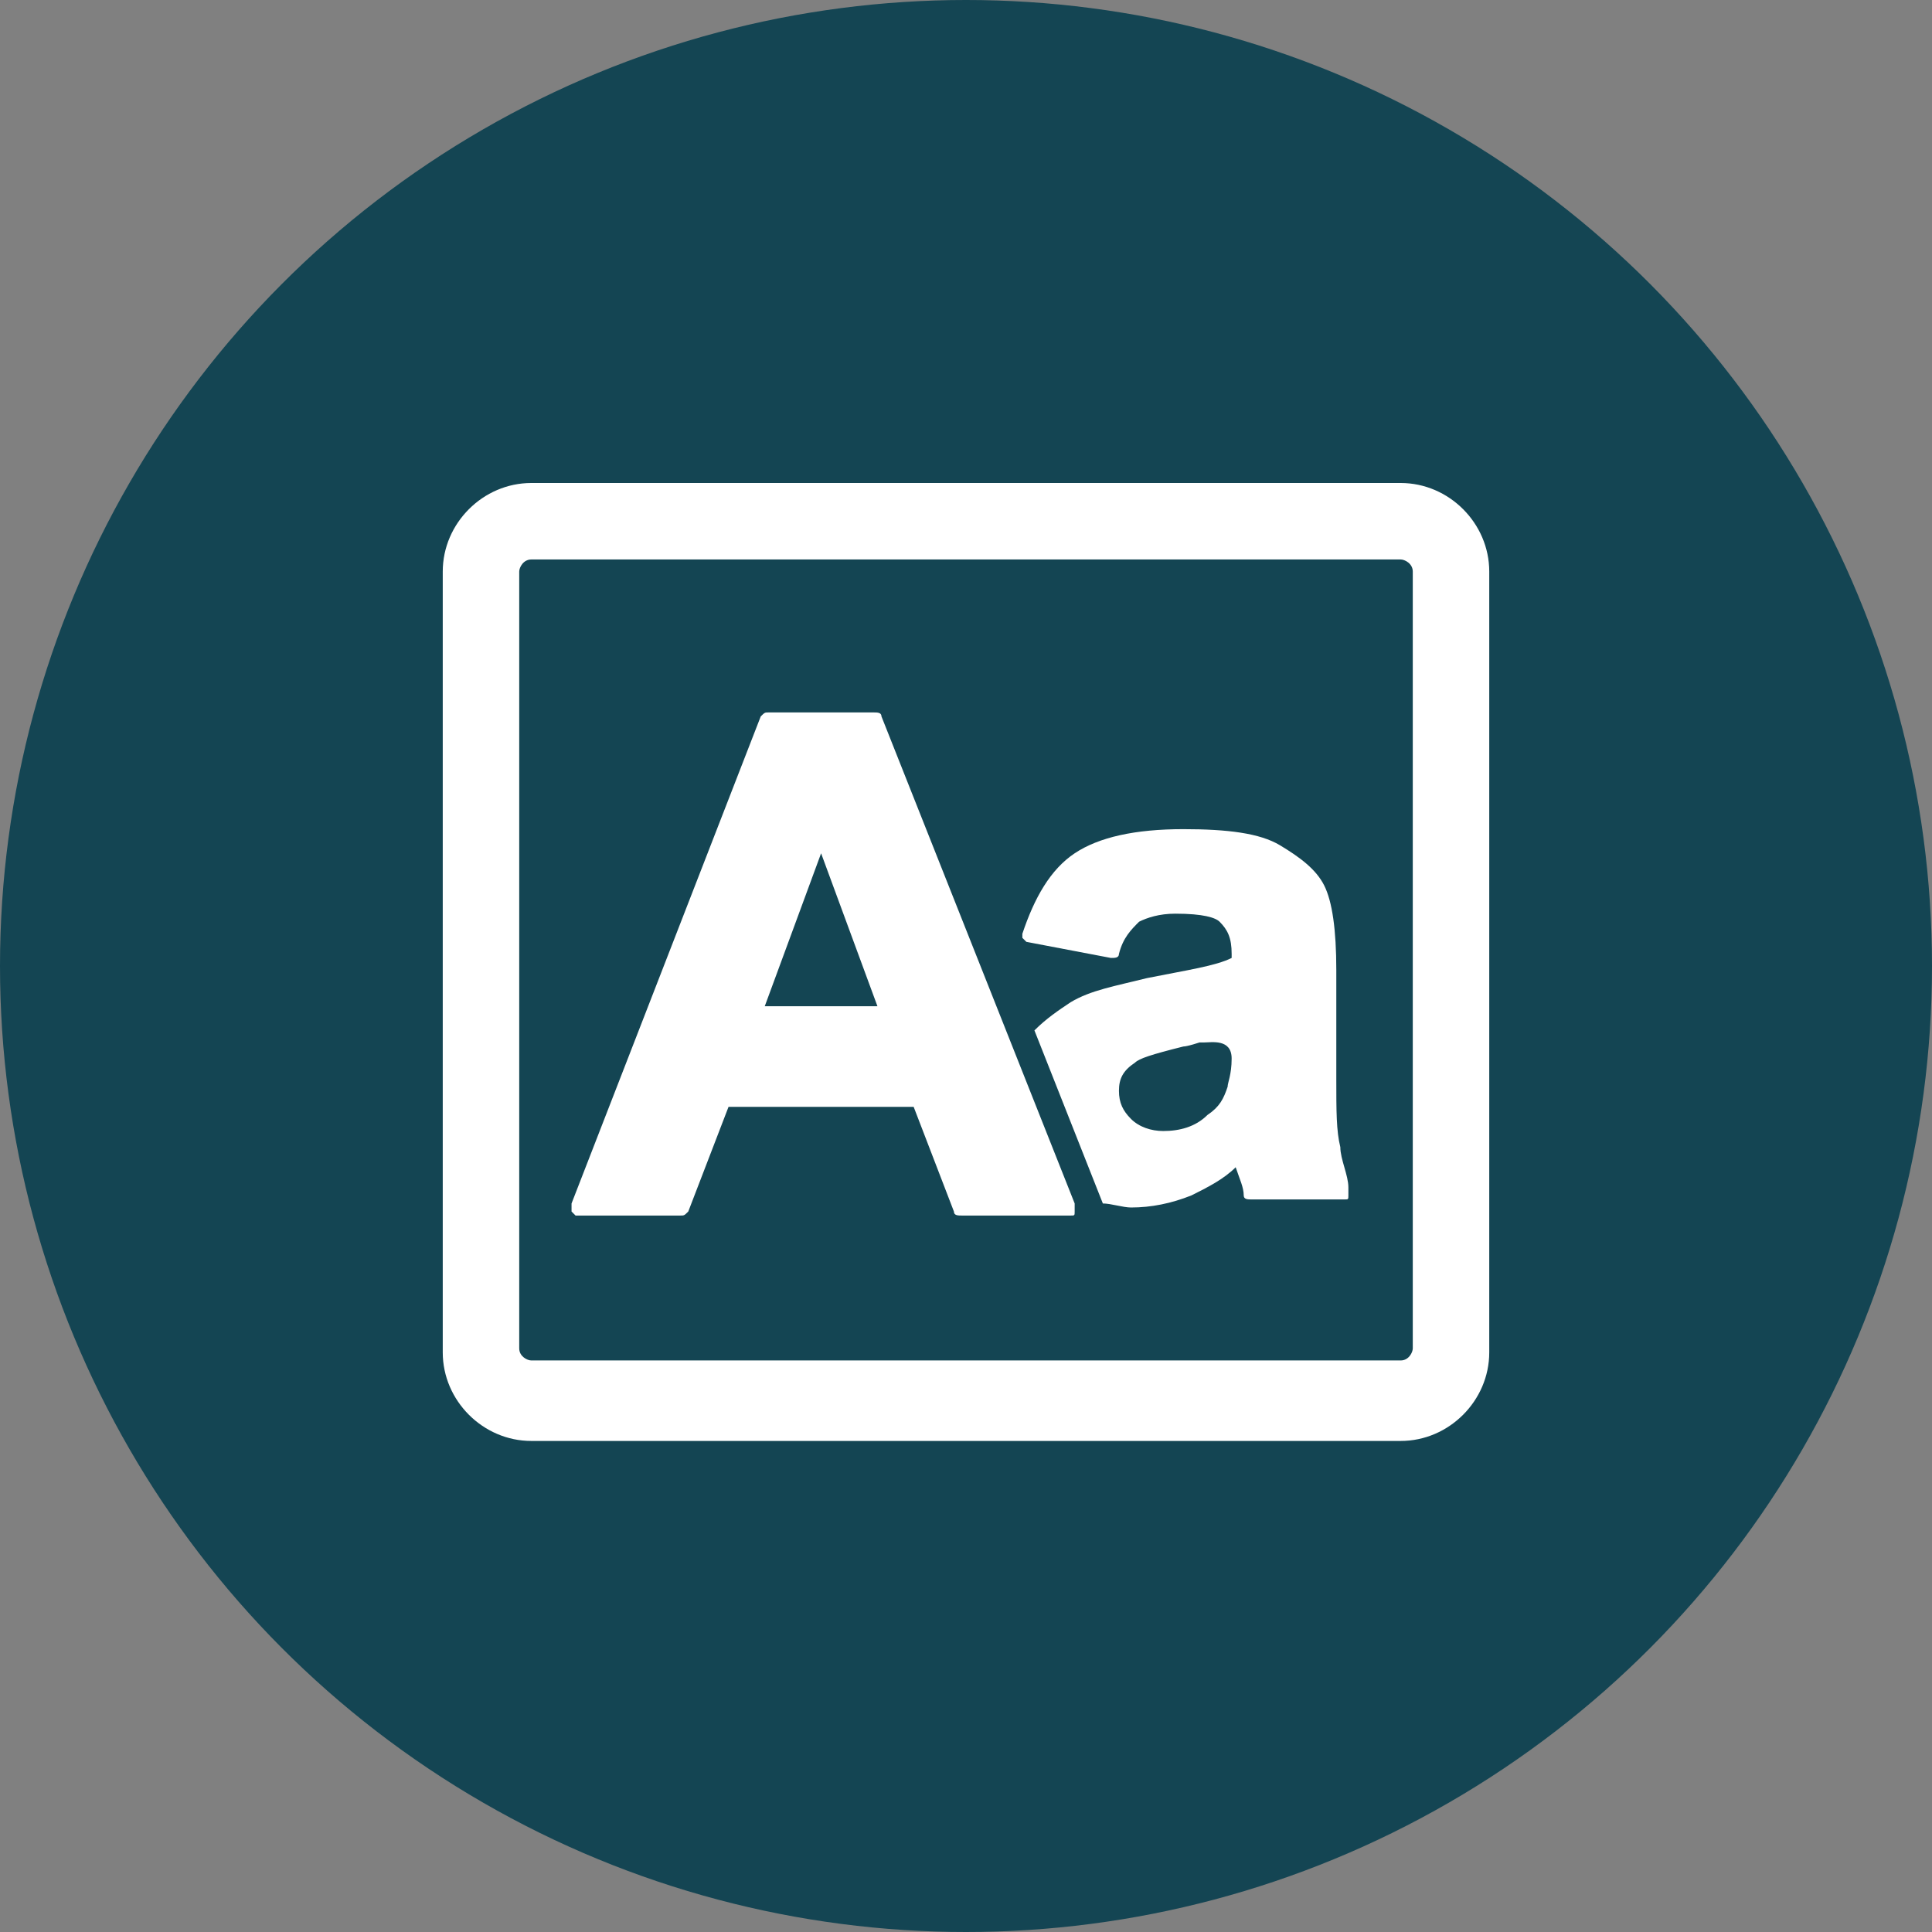
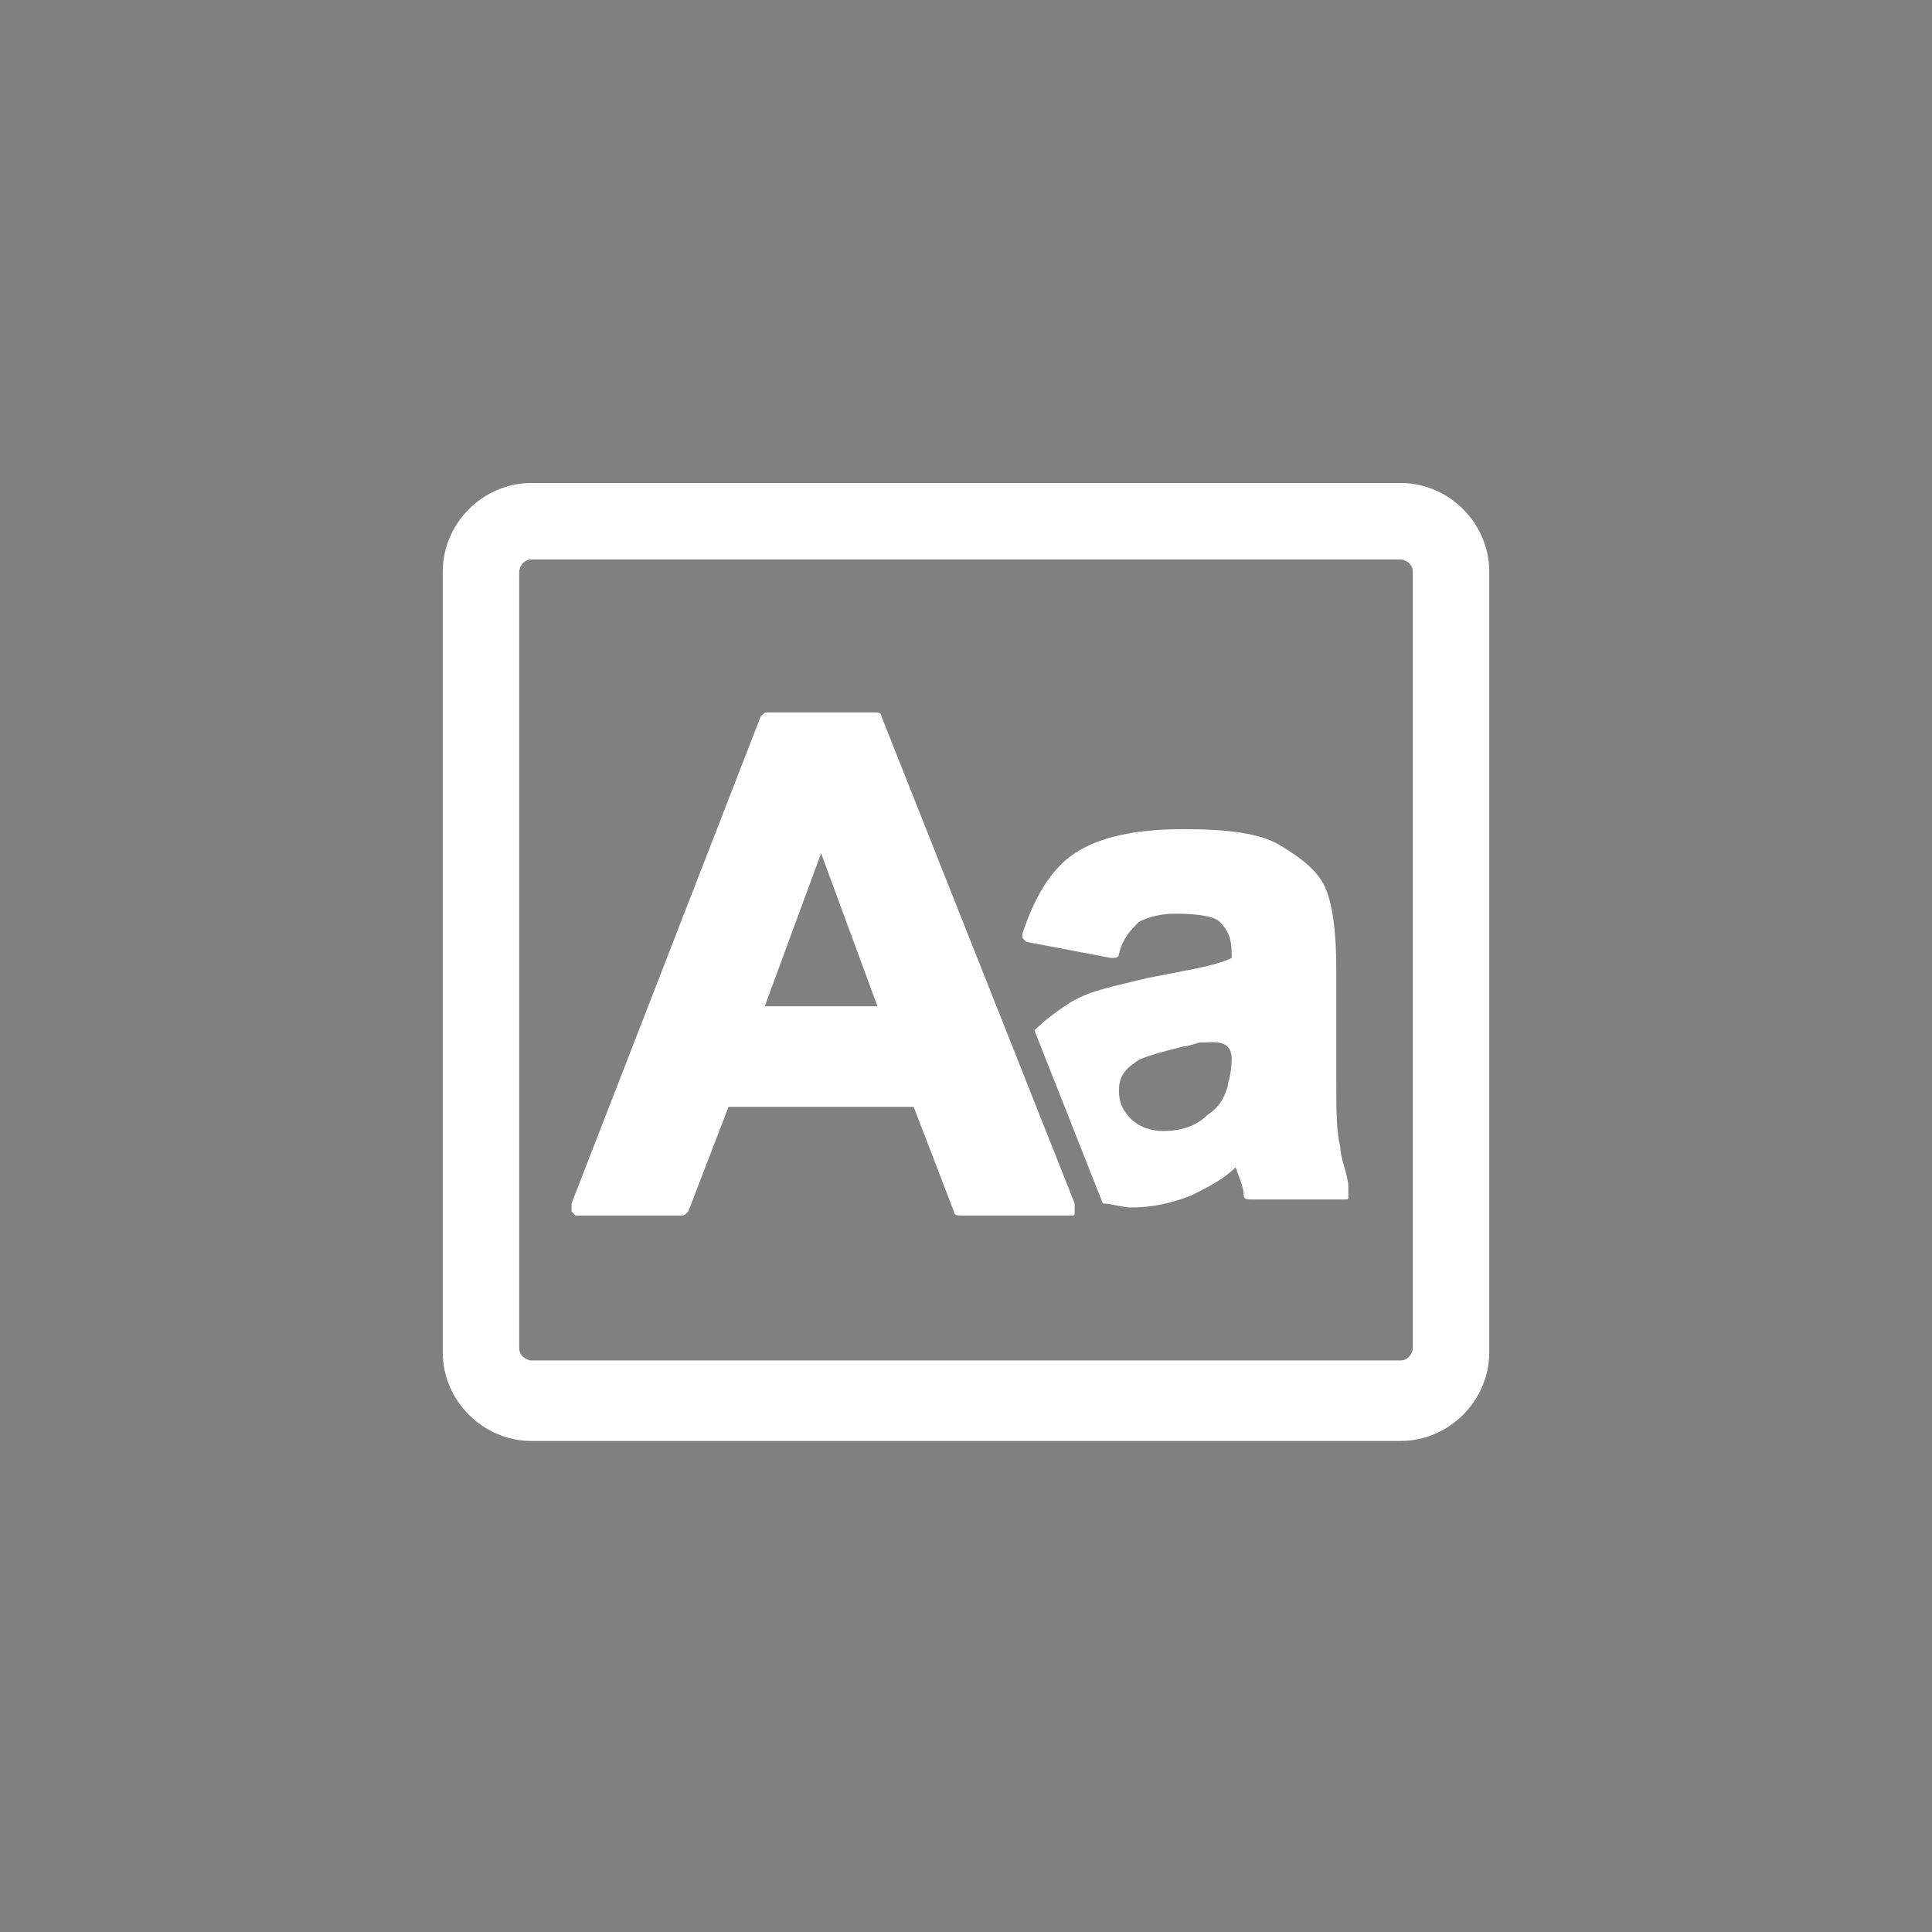
<svg xmlns="http://www.w3.org/2000/svg" version="1.1" id="Layer_1" x="0px" y="0px" viewBox="0 0 48 48" style="enable-background:new 0 0 48 48;" xml:space="preserve">
  <rect x="0" y="0" width="48" height="48" fill="#808080" stroke="none" />
  <style type="text/css">
	.st0{fill:#144553;}
	.st1{fill:#FFFFFF;}
</style>
-   <circle class="st0" cx="24" cy="24" r="24" />
  <path class="st1" d="M21.9,17.8c0-0.1-0.1-0.1-0.2-0.1h-2.6c-0.1,0-0.1,0-0.2,0.1l-4.7,12.1c0,0.1,0,0.1,0,0.2c0,0,0.1,0.1,0.1,0.1  h2.6c0.1,0,0.1,0,0.2-0.1l1-2.6h4.6l1,2.6c0,0.1,0.1,0.1,0.2,0.1h2.7c0.1,0,0.1,0,0.1-0.1c0,0,0-0.1,0-0.2L21.9,17.8z M19,25  l1.4-3.8l1.4,3.8H19z" />
  <path class="st1" d="M33.3,28.5c-0.1-0.4-0.1-0.9-0.1-1.7l0-2.7c0-1-0.1-1.7-0.3-2.1c-0.2-0.4-0.6-0.7-1.1-1  c-0.5-0.3-1.3-0.4-2.4-0.4c-1.2,0-2.1,0.2-2.7,0.6c-0.6,0.4-1,1.1-1.3,2c0,0,0,0.1,0,0.1c0,0,0.1,0.1,0.1,0.1l2.1,0.4  c0.1,0,0.2,0,0.2-0.1c0.1-0.4,0.3-0.6,0.5-0.8c0.2-0.1,0.5-0.2,0.9-0.2c0.7,0,1,0.1,1.1,0.2c0.2,0.2,0.3,0.4,0.3,0.8v0.1  c-0.4,0.2-1.1,0.3-2.1,0.5c-0.8,0.2-1.4,0.3-1.9,0.6c-0.3,0.2-0.6,0.4-0.9,0.7l1.7,4.3c0,0,0,0,0,0c0.2,0,0.5,0.1,0.7,0.1  c0.5,0,1-0.1,1.5-0.3c0.4-0.2,0.8-0.4,1.1-0.7c0,0,0,0,0,0c0.1,0.3,0.2,0.5,0.2,0.7c0,0.1,0.1,0.1,0.2,0.1h2.3c0.1,0,0.1,0,0.1-0.1  c0,0,0-0.1,0-0.2C33.5,29.2,33.3,28.8,33.3,28.5L33.3,28.5z M30.5,27c-0.1,0.3-0.2,0.5-0.5,0.7c-0.3,0.3-0.7,0.4-1.1,0.4  c-0.3,0-0.6-0.1-0.8-0.3c-0.2-0.2-0.3-0.4-0.3-0.7c0-0.3,0.1-0.5,0.4-0.7c0.1-0.1,0.4-0.2,1.2-0.4c0.1,0,0.4-0.1,0.4-0.1s0,0,0,0  c0,0,0.1,0,0.1,0c0.2,0,0.7-0.1,0.7,0.4C30.6,26.7,30.5,26.9,30.5,27L30.5,27z" />
  <path class="st1" d="M34.8,12H13.2C12,12,11,13,11,14.2v19.4c0,1.2,1,2.2,2.2,2.2h21.6c1.2,0,2.2-1,2.2-2.2V14.2  C37,13,36,12,34.8,12z M35.1,33.5c0,0.1-0.1,0.3-0.3,0.3H13.2c-0.1,0-0.3-0.1-0.3-0.3V14.2c0-0.1,0.1-0.3,0.3-0.3h21.6  c0.1,0,0.3,0.1,0.3,0.3V33.5z" />
</svg>